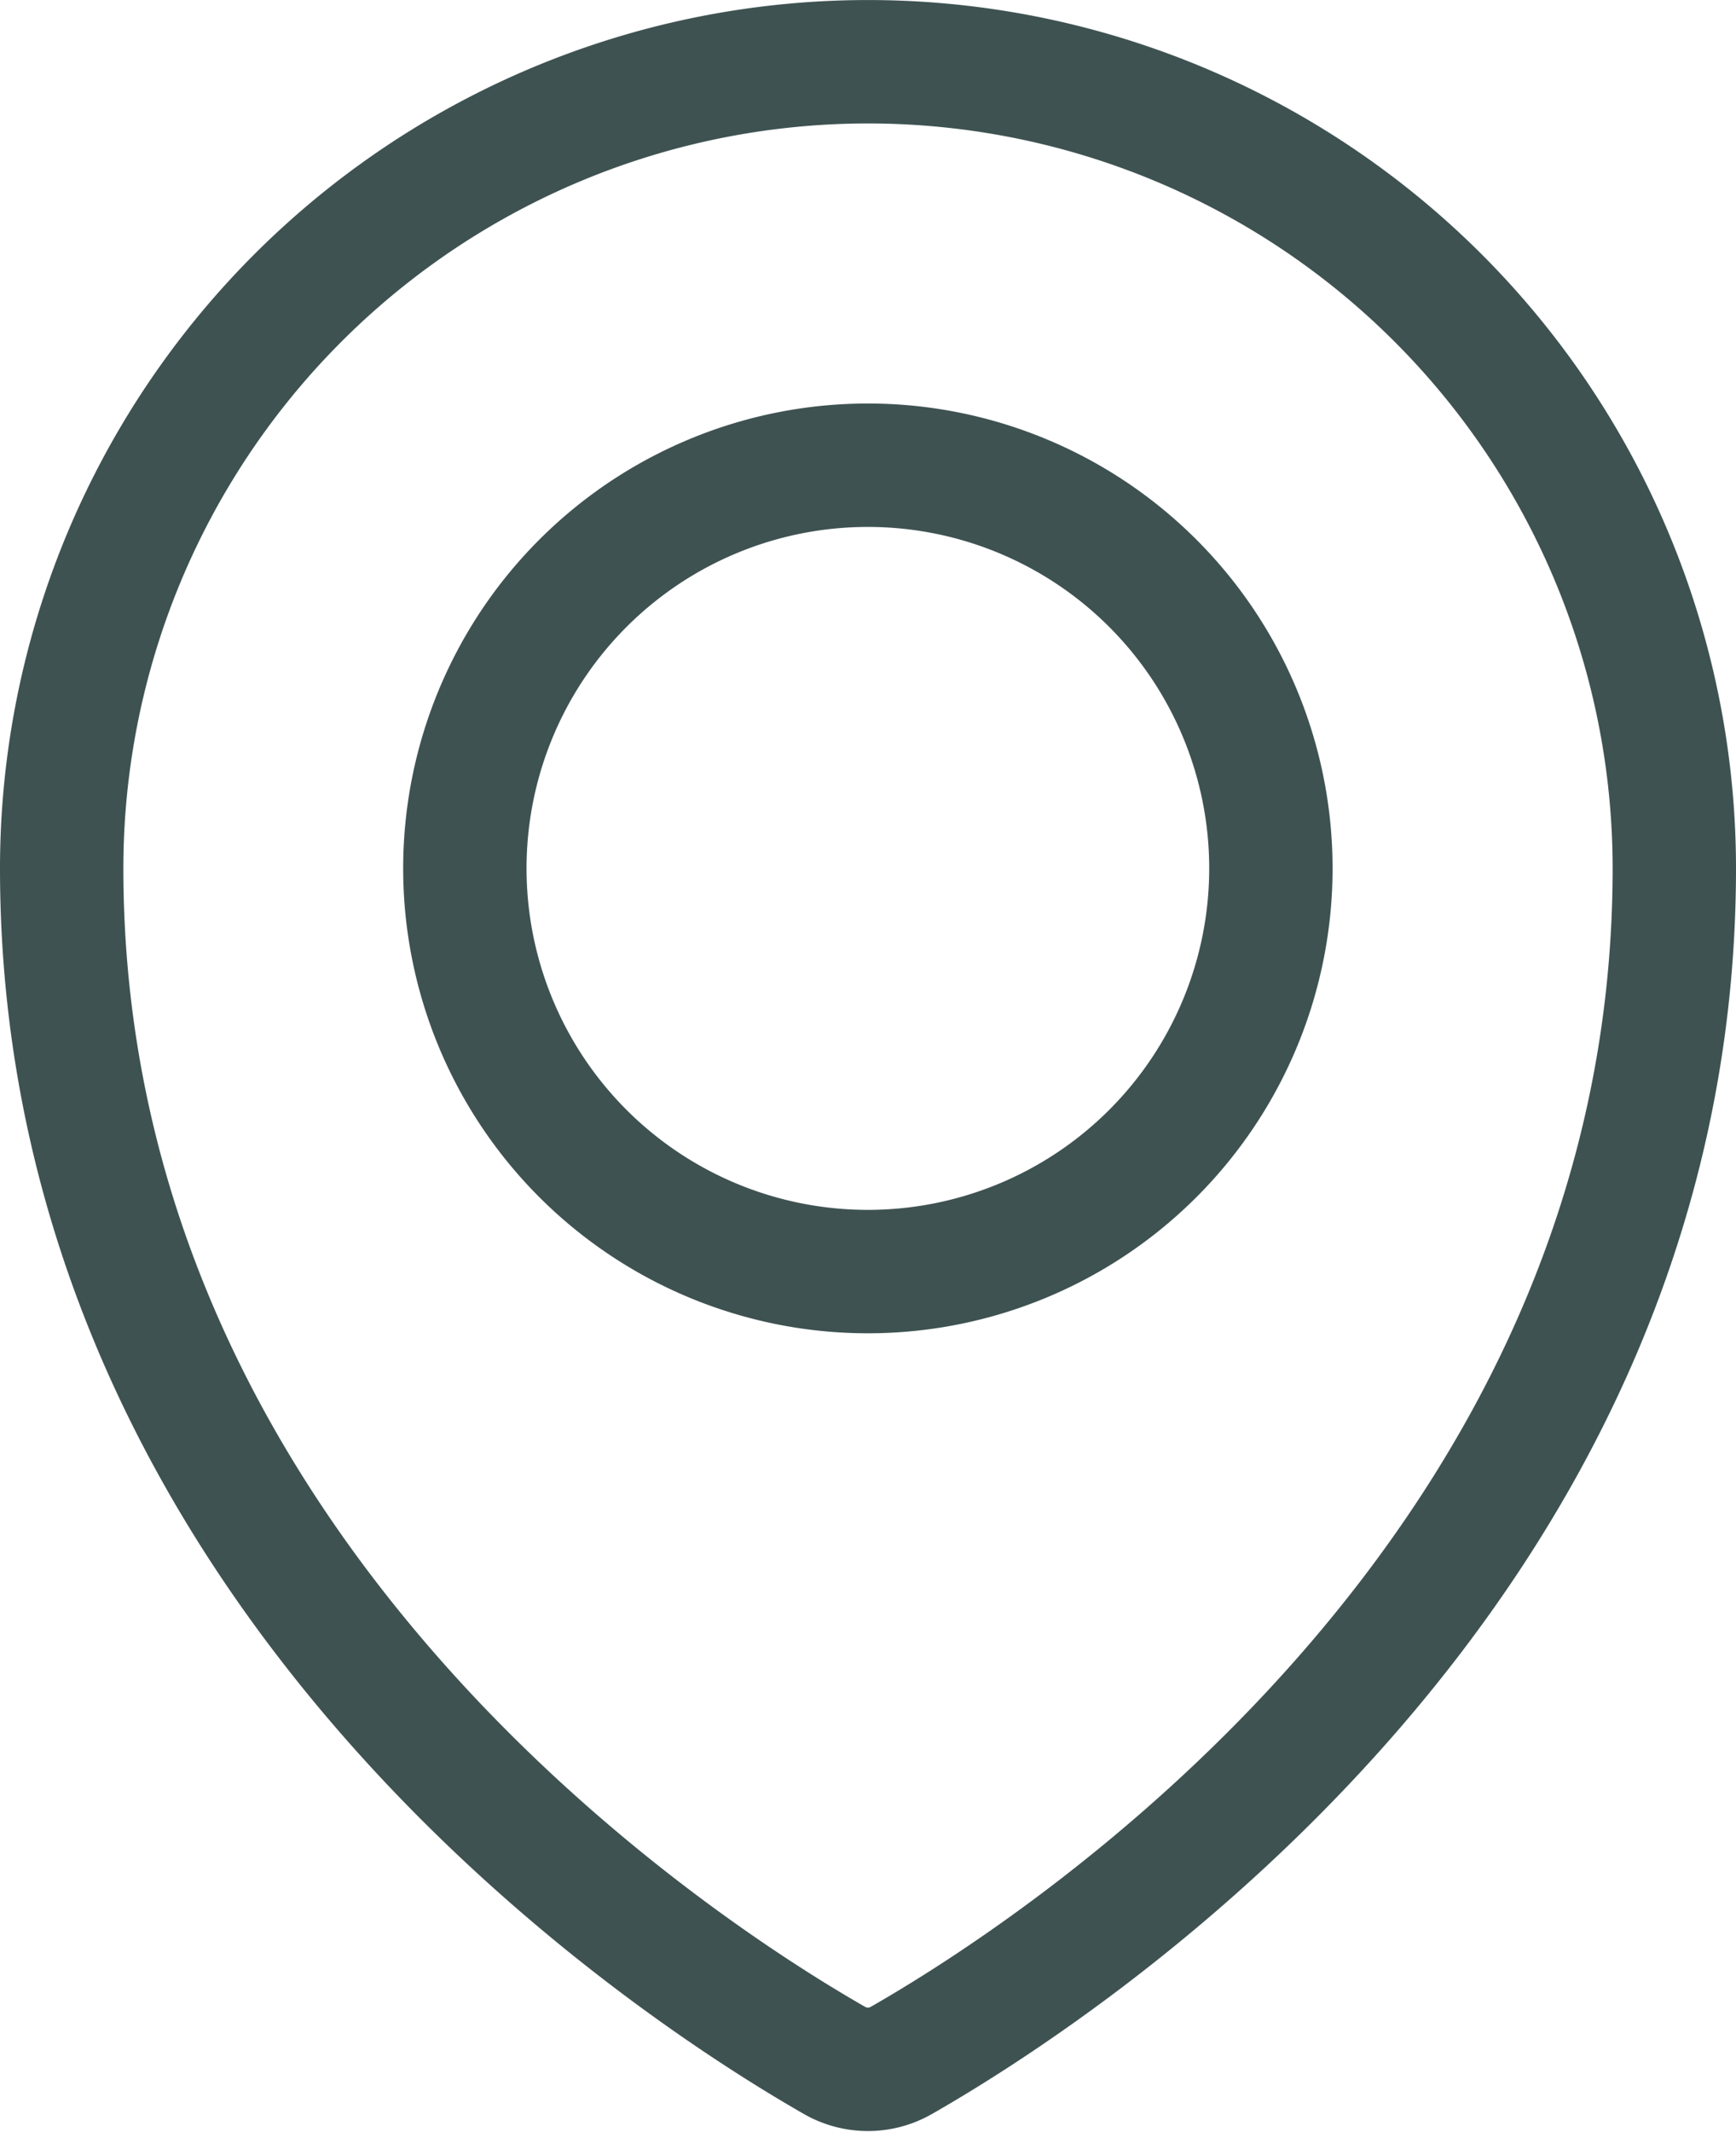
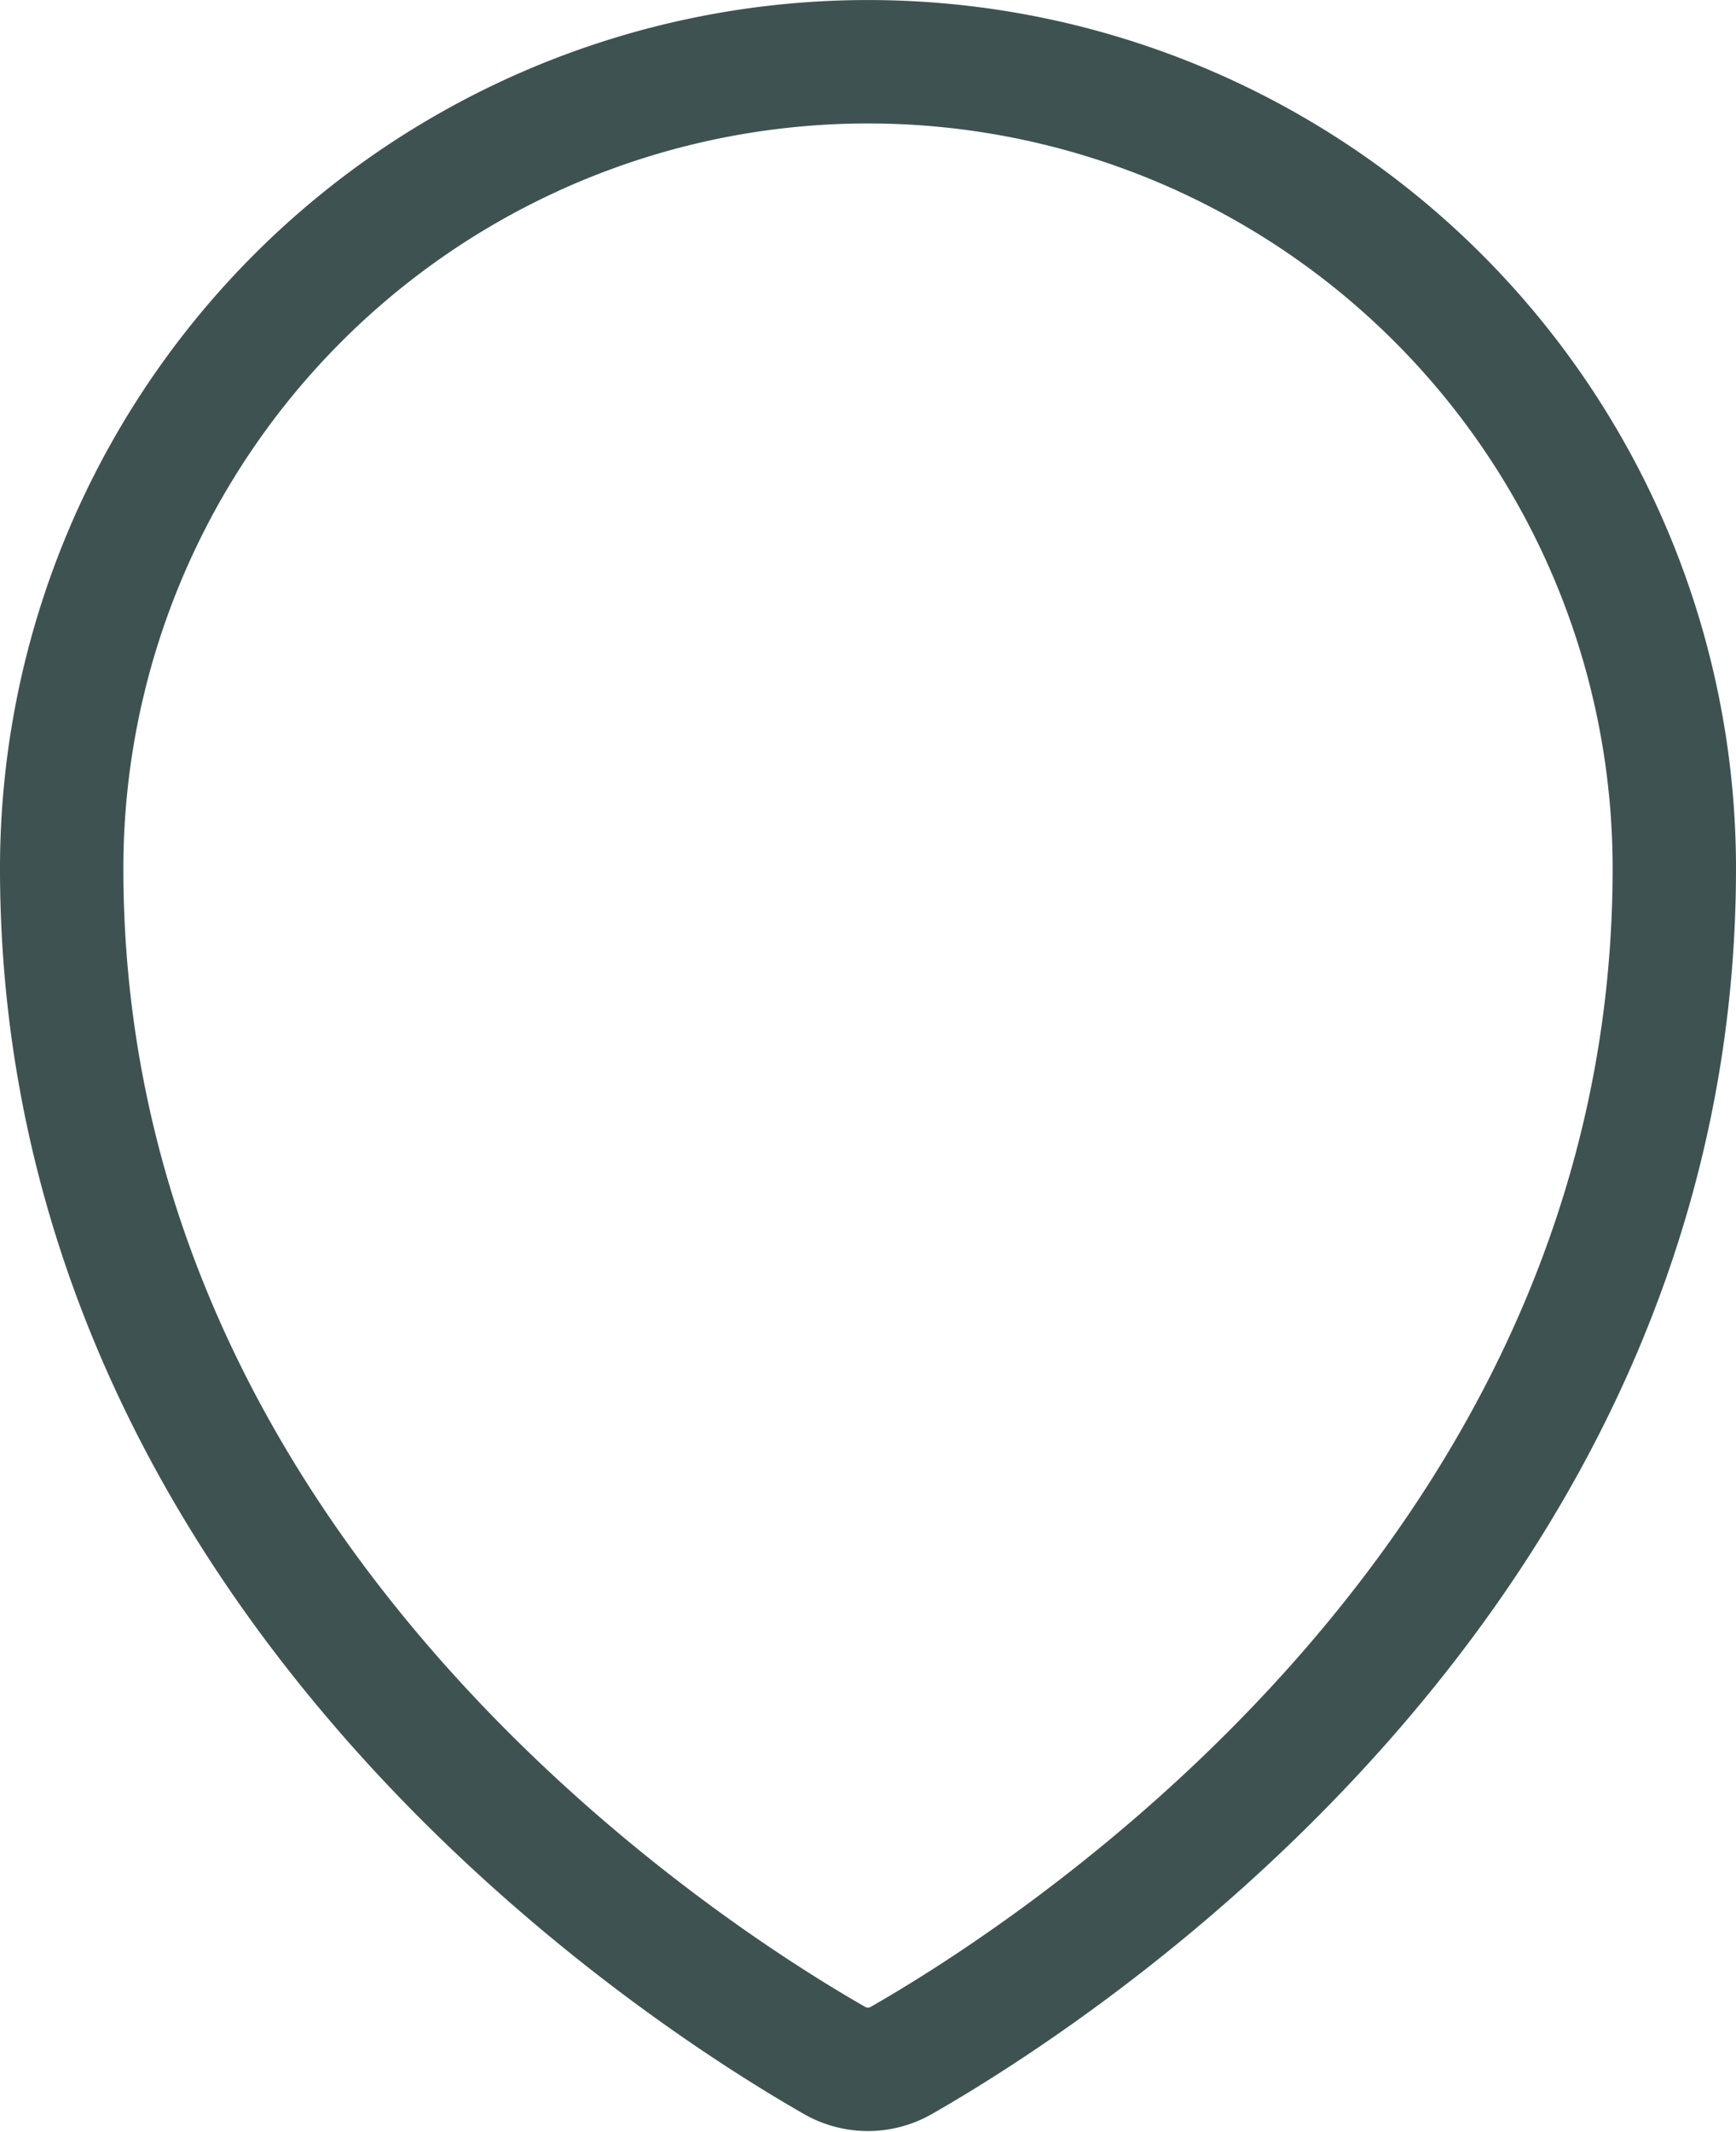
<svg xmlns="http://www.w3.org/2000/svg" width="21.107" height="25.914" viewBox="0 0 21.107 25.914">
  <g id="streamlinehq-style-two-pin-marker-maps-navigation-24" transform="translate(-2.25 -0.004)">
-     <path id="Trazado_112" data-name="Trazado 112" d="M7.5,10.156a4.9,4.9,0,1,0,4.9-4.9,4.9,4.9,0,0,0-4.9,4.9Z" transform="translate(0.402 0.402)" fill="none" stroke="#3f5252" stroke-linecap="round" stroke-linejoin="round" stroke-width="1.5" />
    <path id="Trazado_113" data-name="Trazado 113" d="M22.607,10.558c0,8.605-7.551,13.432-9.4,14.488a.816.816,0,0,1-.809,0C10.55,23.989,3,19.161,3,10.558a9.8,9.8,0,1,1,19.607,0Z" fill="none" stroke="#3f5252" stroke-linecap="round" stroke-linejoin="round" stroke-width="1.5" />
  </g>
</svg>